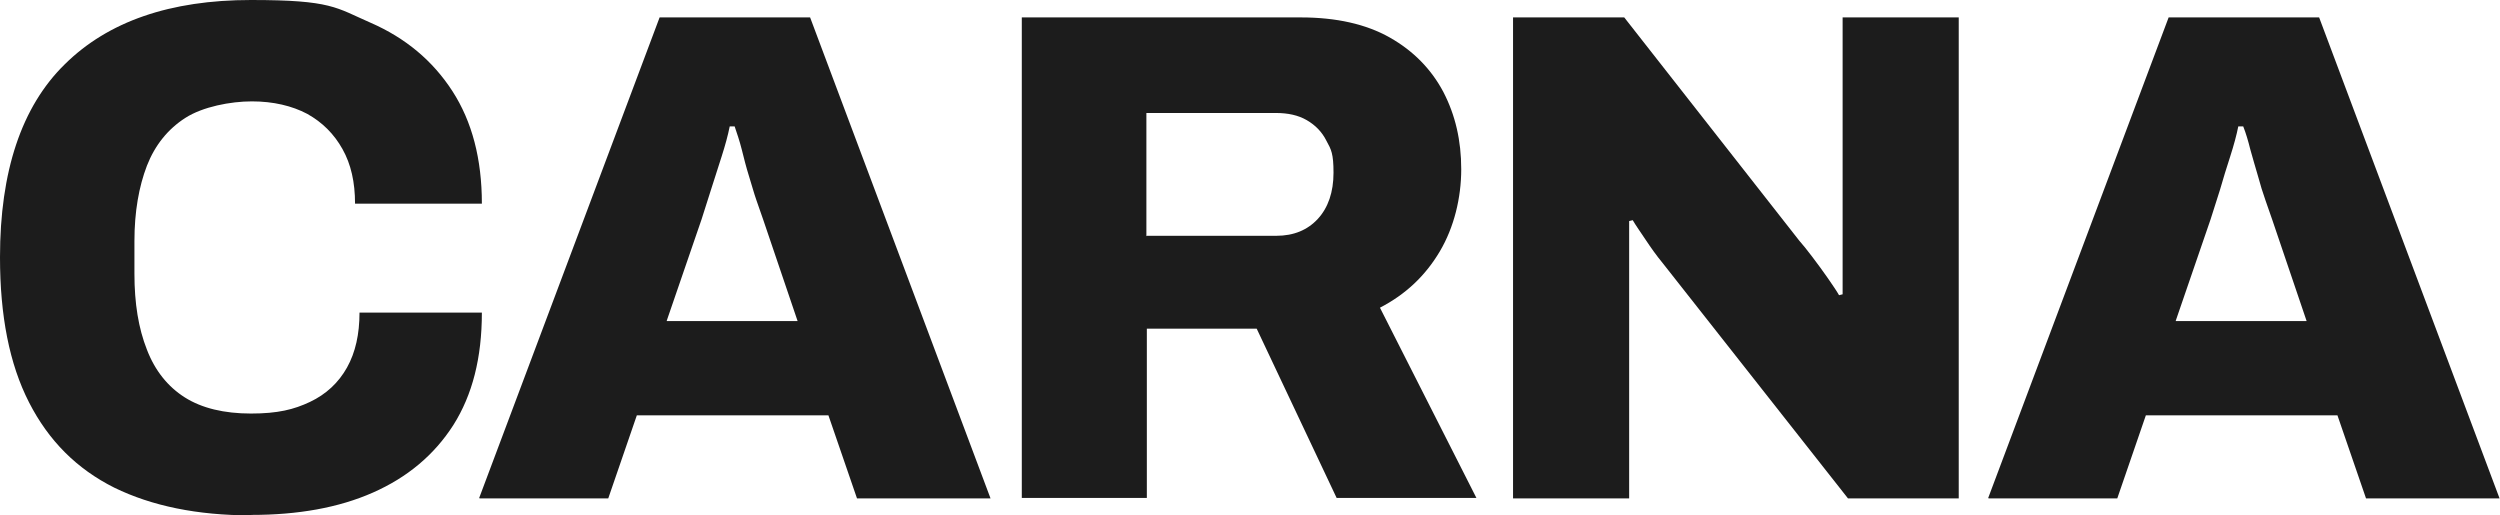
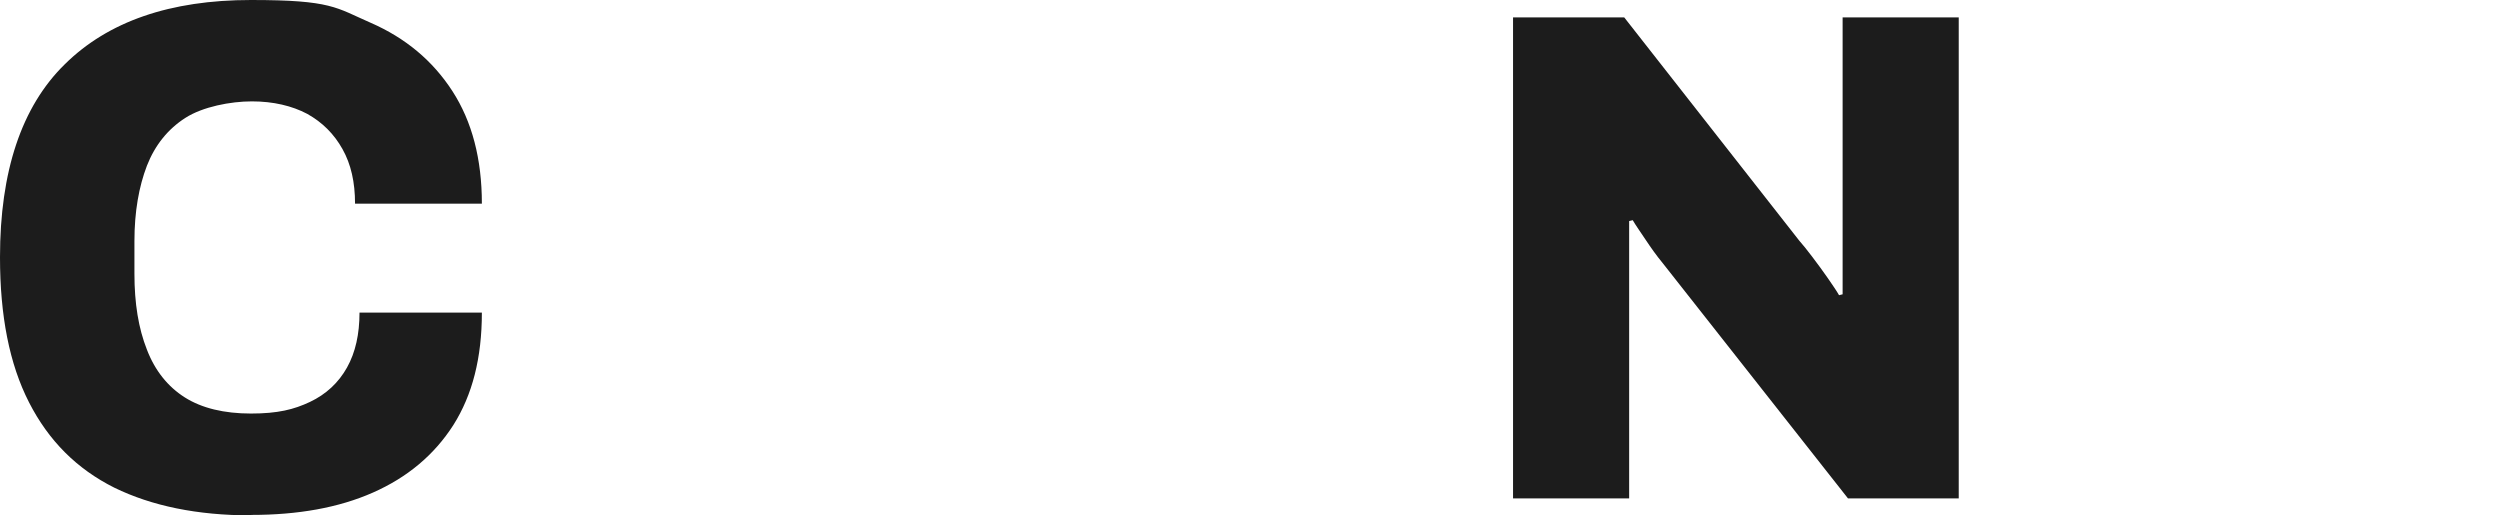
<svg xmlns="http://www.w3.org/2000/svg" viewBox="0 0 559.8 115.4" version="1.1" id="Calque_1">
  <defs>
    <style>
      .st0 {
        fill: #1c1c1c;
      }
    </style>
  </defs>
  <path d="M56.2,115.4c-12,0-22.2-2.1-30.6-6.2-8.4-4.2-14.7-10.5-19.1-19.1S0,70.7,0,57.6C0,38.4,4.8,23.9,14.5,14.4,24.2,4.8,38.1,0,56.2,0s19,1.7,26.8,5.1,13.9,8.5,18.3,15.3c4.4,6.8,6.6,15.2,6.6,25.2h-28.4c0-4.8-.9-8.8-2.8-12.2s-4.5-6-7.9-7.9c-3.4-1.8-7.6-2.8-12.4-2.8s-11,1.2-14.9,3.7c-3.9,2.5-6.8,6.1-8.6,10.7-1.8,4.7-2.8,10.3-2.8,16.9v7.3c0,6.6.9,12.2,2.8,17,1.8,4.7,4.7,8.3,8.5,10.7,3.8,2.4,8.8,3.6,14.8,3.6s9.6-.9,13.2-2.6c3.6-1.7,6.4-4.3,8.3-7.7,1.9-3.4,2.8-7.5,2.8-12.3h27.4c0,10.1-2.1,18.4-6.4,25.2-4.3,6.7-10.3,11.7-18,15.1-7.7,3.4-16.8,5-27.2,5h0Z" class="st0" />
-   <path d="M107.3,111.5L147.7,3.9h33.7l40.4,107.7h-29.9l-6.4-18.6h-42.9l-6.4,18.6h-28.8ZM149.3,71.9h29.3l-7.7-22.7c-.4-1.1-.9-2.6-1.5-4.3-.6-1.7-1.1-3.6-1.7-5.5-.6-1.9-1.1-3.9-1.6-5.9-.5-2-1.1-3.7-1.6-5.2h-1.1c-.4,2-1,4.2-1.8,6.7-.8,2.5-1.6,5-2.4,7.5s-1.5,4.7-2.1,6.6l-7.8,22.7h0Z" class="st0" />
-   <path d="M228.8,111.5V3.9h62.5c7.9,0,14.6,1.5,19.9,4.5s9.3,7.1,12,12.2c2.7,5.2,4,10.9,4,17.3s-1.6,13-4.8,18.4c-3.2,5.4-7.6,9.6-13.4,12.6l21.6,42.6h-31.3l-17.9-37.9h-24.6v37.9h-28.1ZM256.8,52.8h29c3.9,0,7-1.3,9.3-3.8s3.5-6,3.5-10.3-.5-5.2-1.6-7.2c-1-2-2.5-3.5-4.4-4.6-1.9-1.1-4.2-1.6-6.9-1.6h-29v27.6h0Z" class="st0" />
  <path d="M338.8,111.5V3.9h24.9l39.2,50c.7.8,1.7,2,2.9,3.6,1.2,1.6,2.4,3.2,3.5,4.8,1.1,1.6,2,2.9,2.5,3.8l.8-.2V3.9h26v107.7h-24.8l-41.5-52.7c-1.4-1.7-2.6-3.4-3.8-5.2-1.2-1.8-2.2-3.2-2.9-4.4l-.8.2v62.1h-26Z" class="st0" />
-   <path d="M445.2,111.5L485.6,3.9h33.7l40.4,107.7h-29.9l-6.4-18.6h-42.9l-6.4,18.6h-28.8ZM487.2,71.9h29.3l-7.7-22.7c-.4-1.1-.9-2.6-1.5-4.3-.6-1.7-1.2-3.6-1.7-5.5-.6-1.9-1.1-3.9-1.7-5.9-.5-2-1-3.7-1.6-5.2h-1.1c-.4,2-1,4.2-1.8,6.7-.8,2.5-1.6,5-2.3,7.5-.8,2.5-1.5,4.7-2.1,6.6l-7.8,22.7h0Z" class="st0" />
</svg>